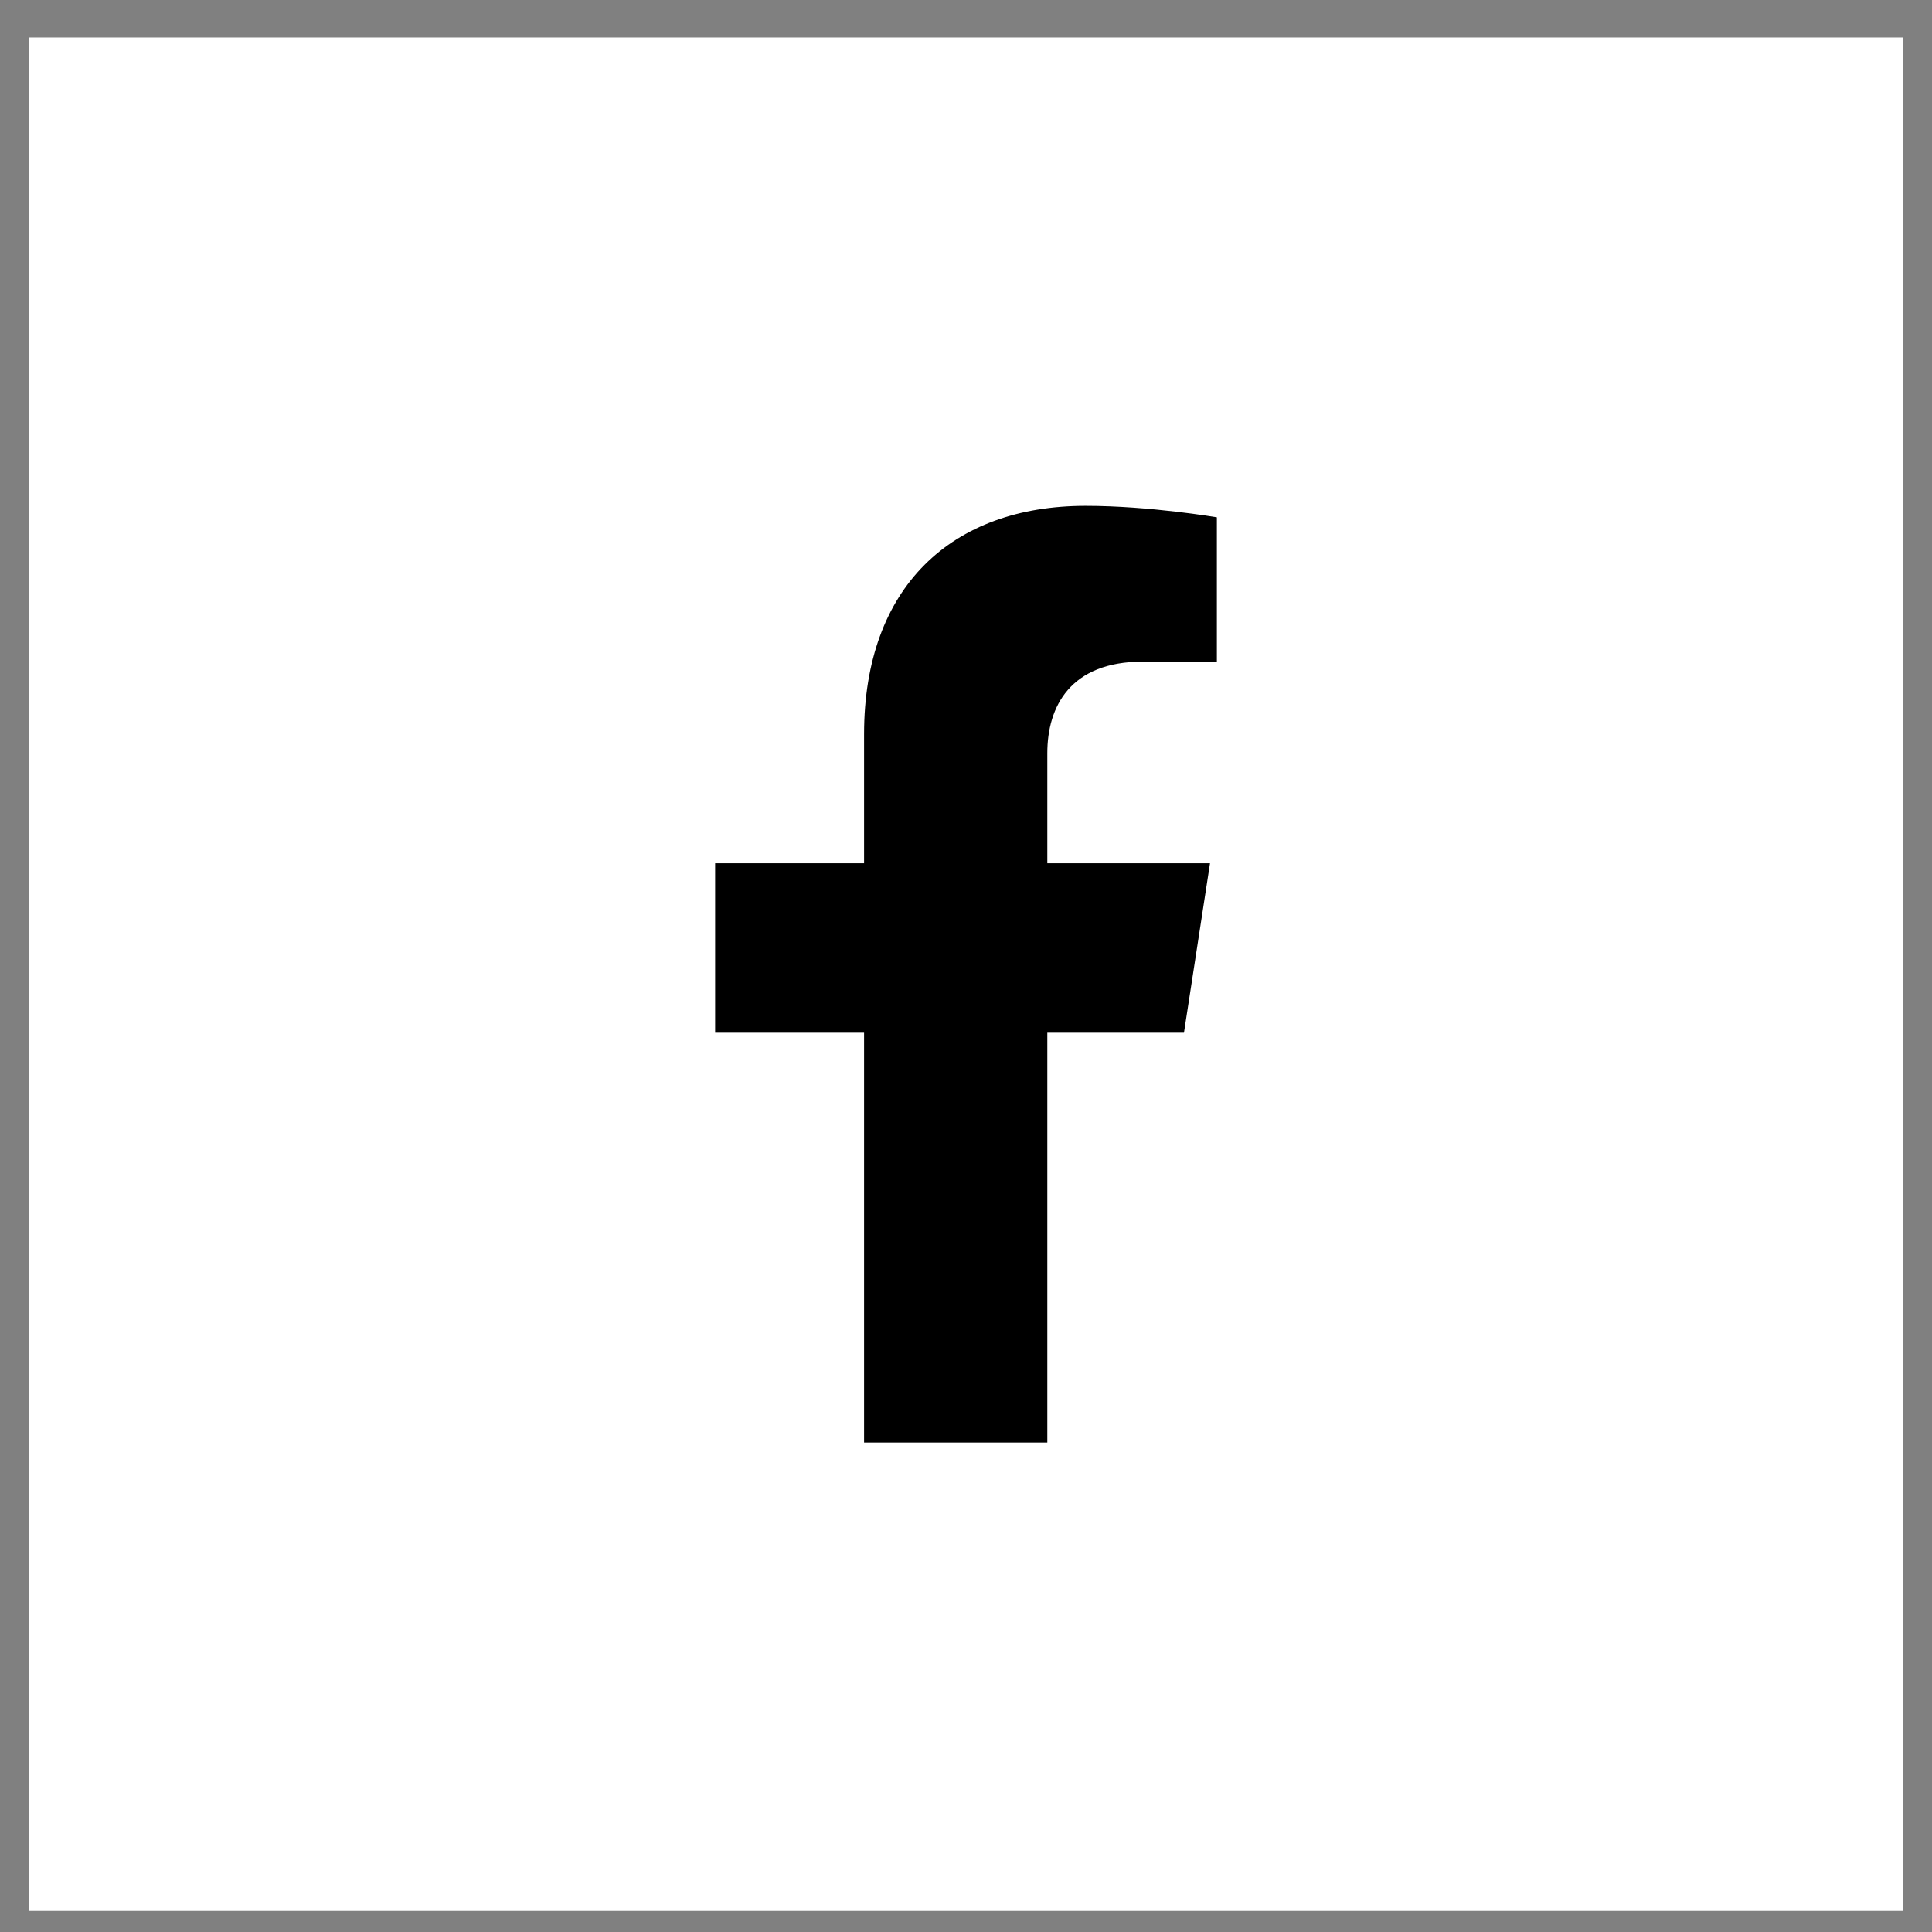
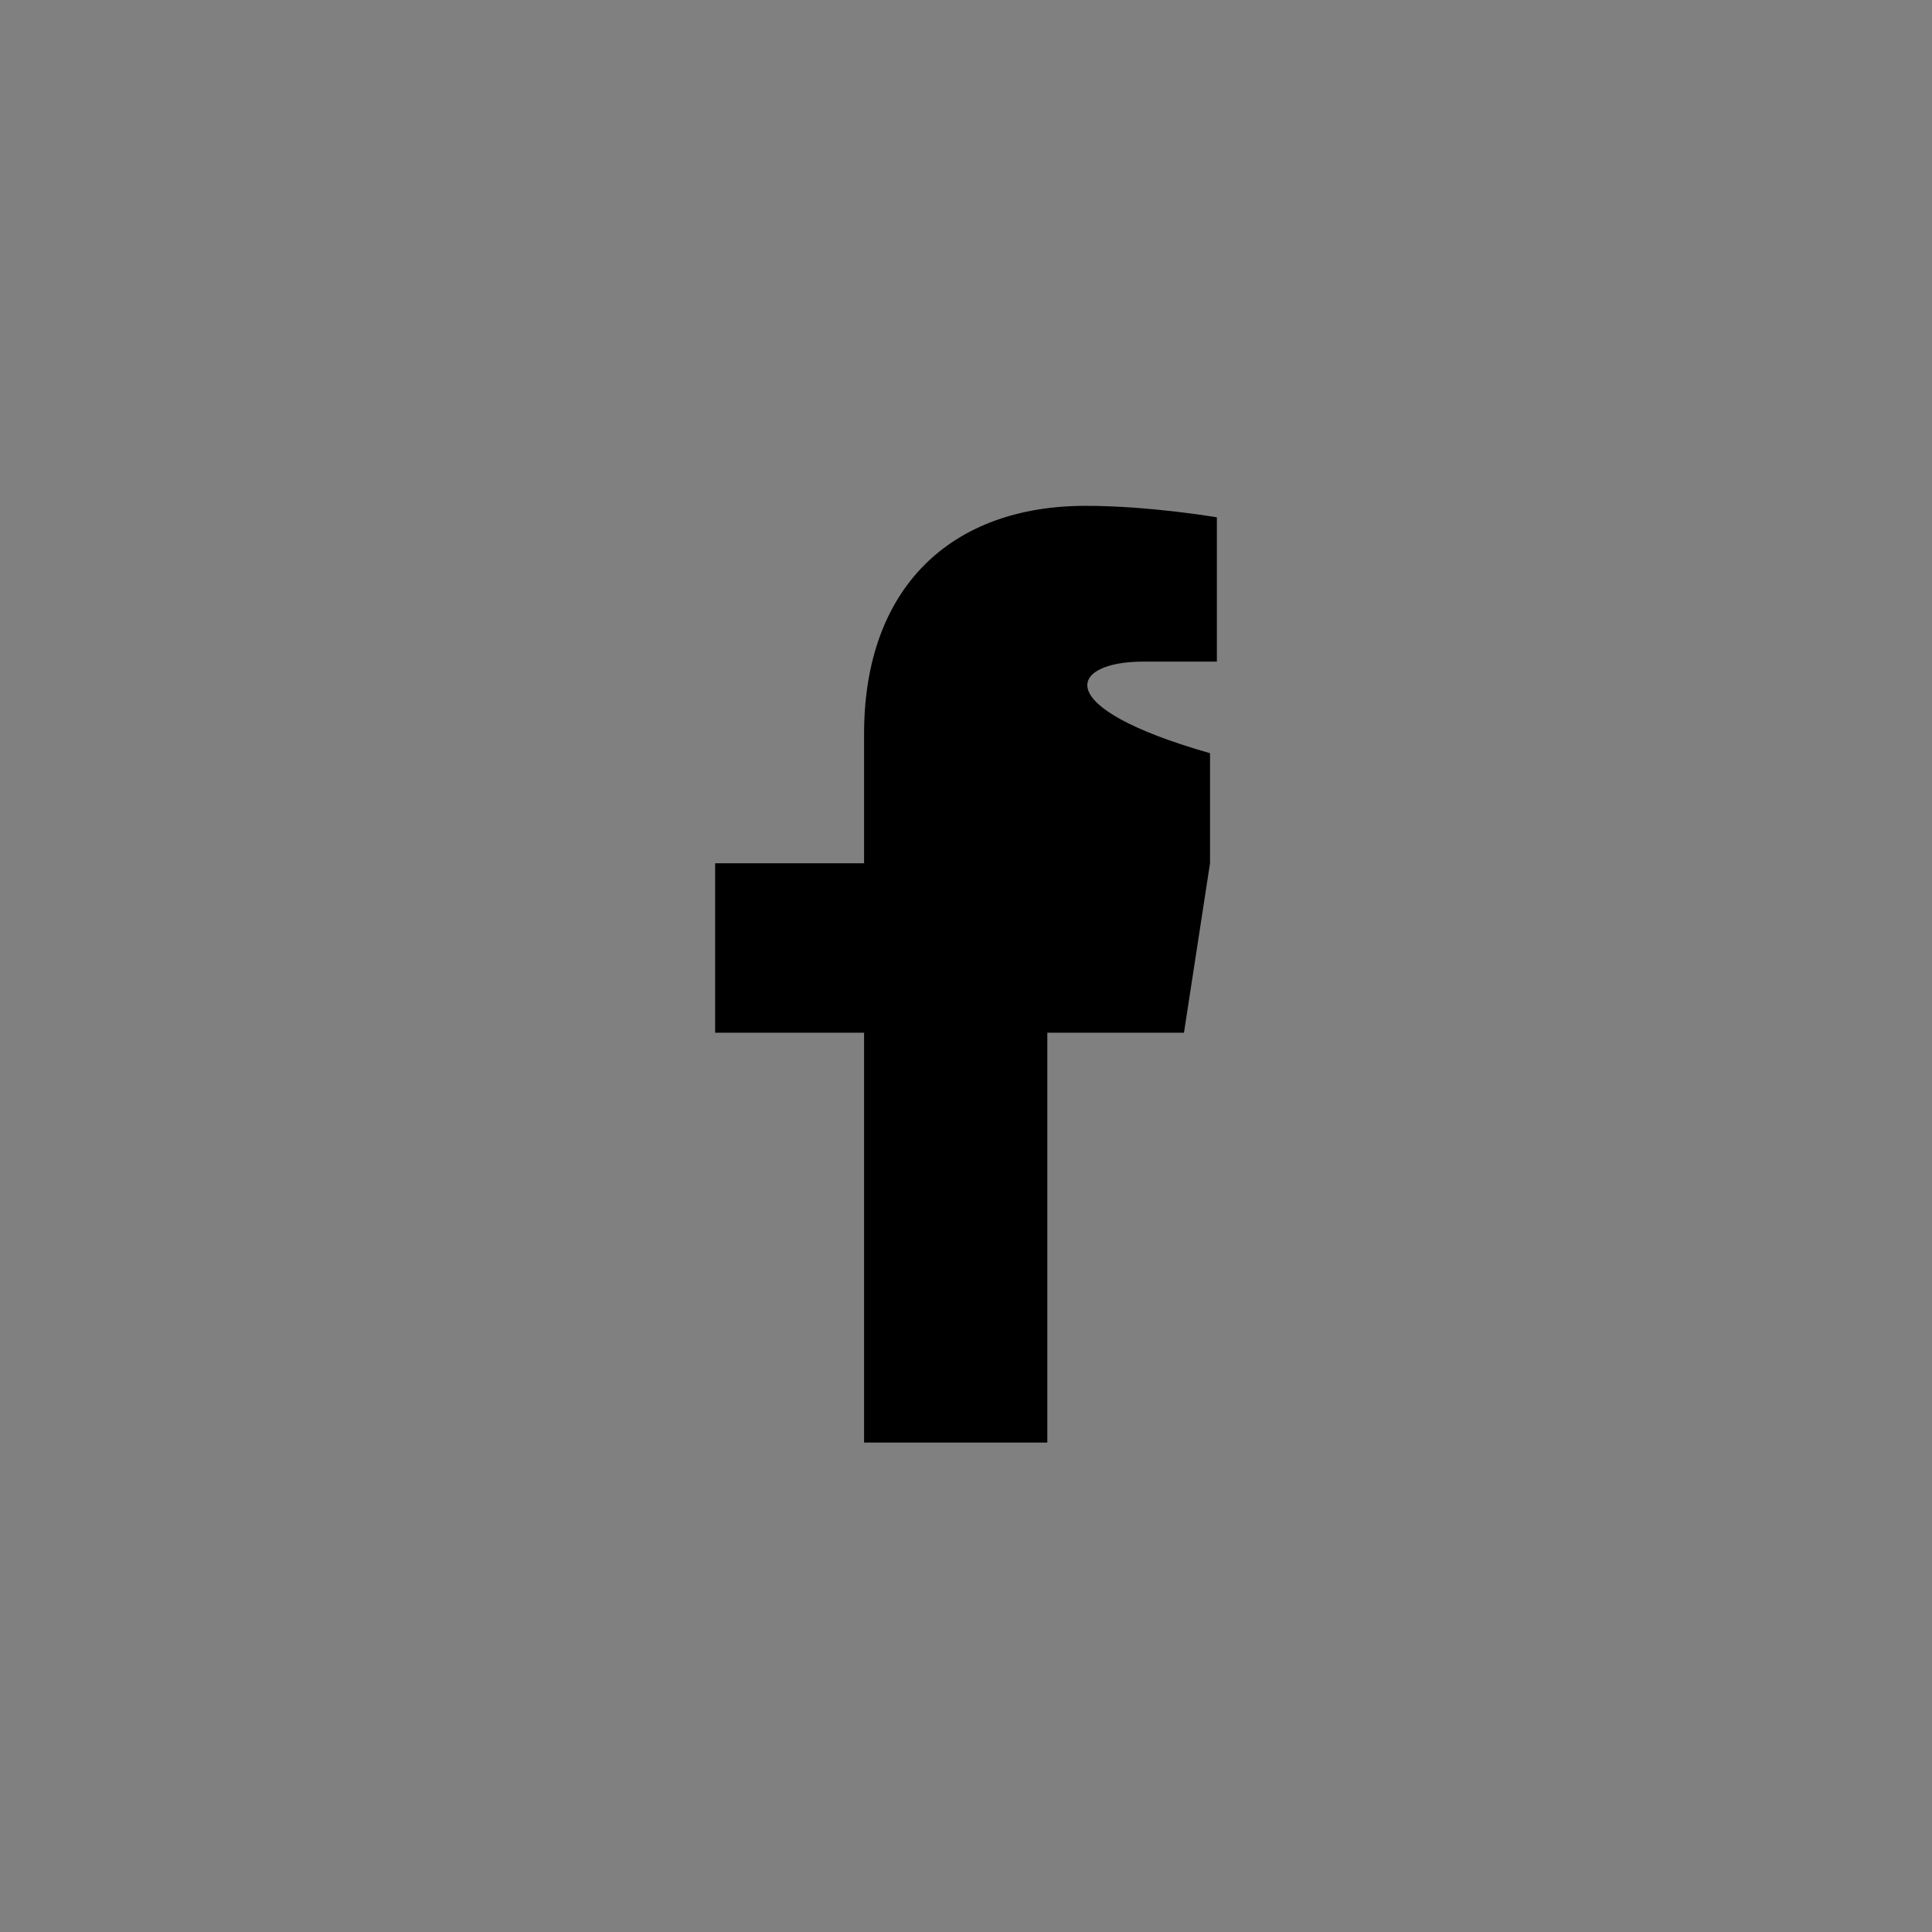
<svg xmlns="http://www.w3.org/2000/svg" width="33" height="33" viewBox="0 0 33 33" fill="none">
  <rect x="0" y="0" width="33" height="33" fill="#808080" stroke="none" />
-   <rect width="32" height="32" transform="translate(0.5 0.64)" fill="white" />
-   <path d="M20.223 17.64L20.668 14.745H17.889V12.865C17.889 12.073 18.277 11.301 19.522 11.301H20.785V8.836C20.785 8.836 19.639 8.64 18.543 8.64C16.254 8.64 14.759 10.027 14.759 12.538V14.745H12.215V17.64H14.759V24.64H17.889V17.64H20.223Z" fill="black" />
+   <path d="M20.223 17.64L20.668 14.745V12.865C17.889 12.073 18.277 11.301 19.522 11.301H20.785V8.836C20.785 8.836 19.639 8.64 18.543 8.64C16.254 8.64 14.759 10.027 14.759 12.538V14.745H12.215V17.64H14.759V24.64H17.889V17.64H20.223Z" fill="black" />
</svg>